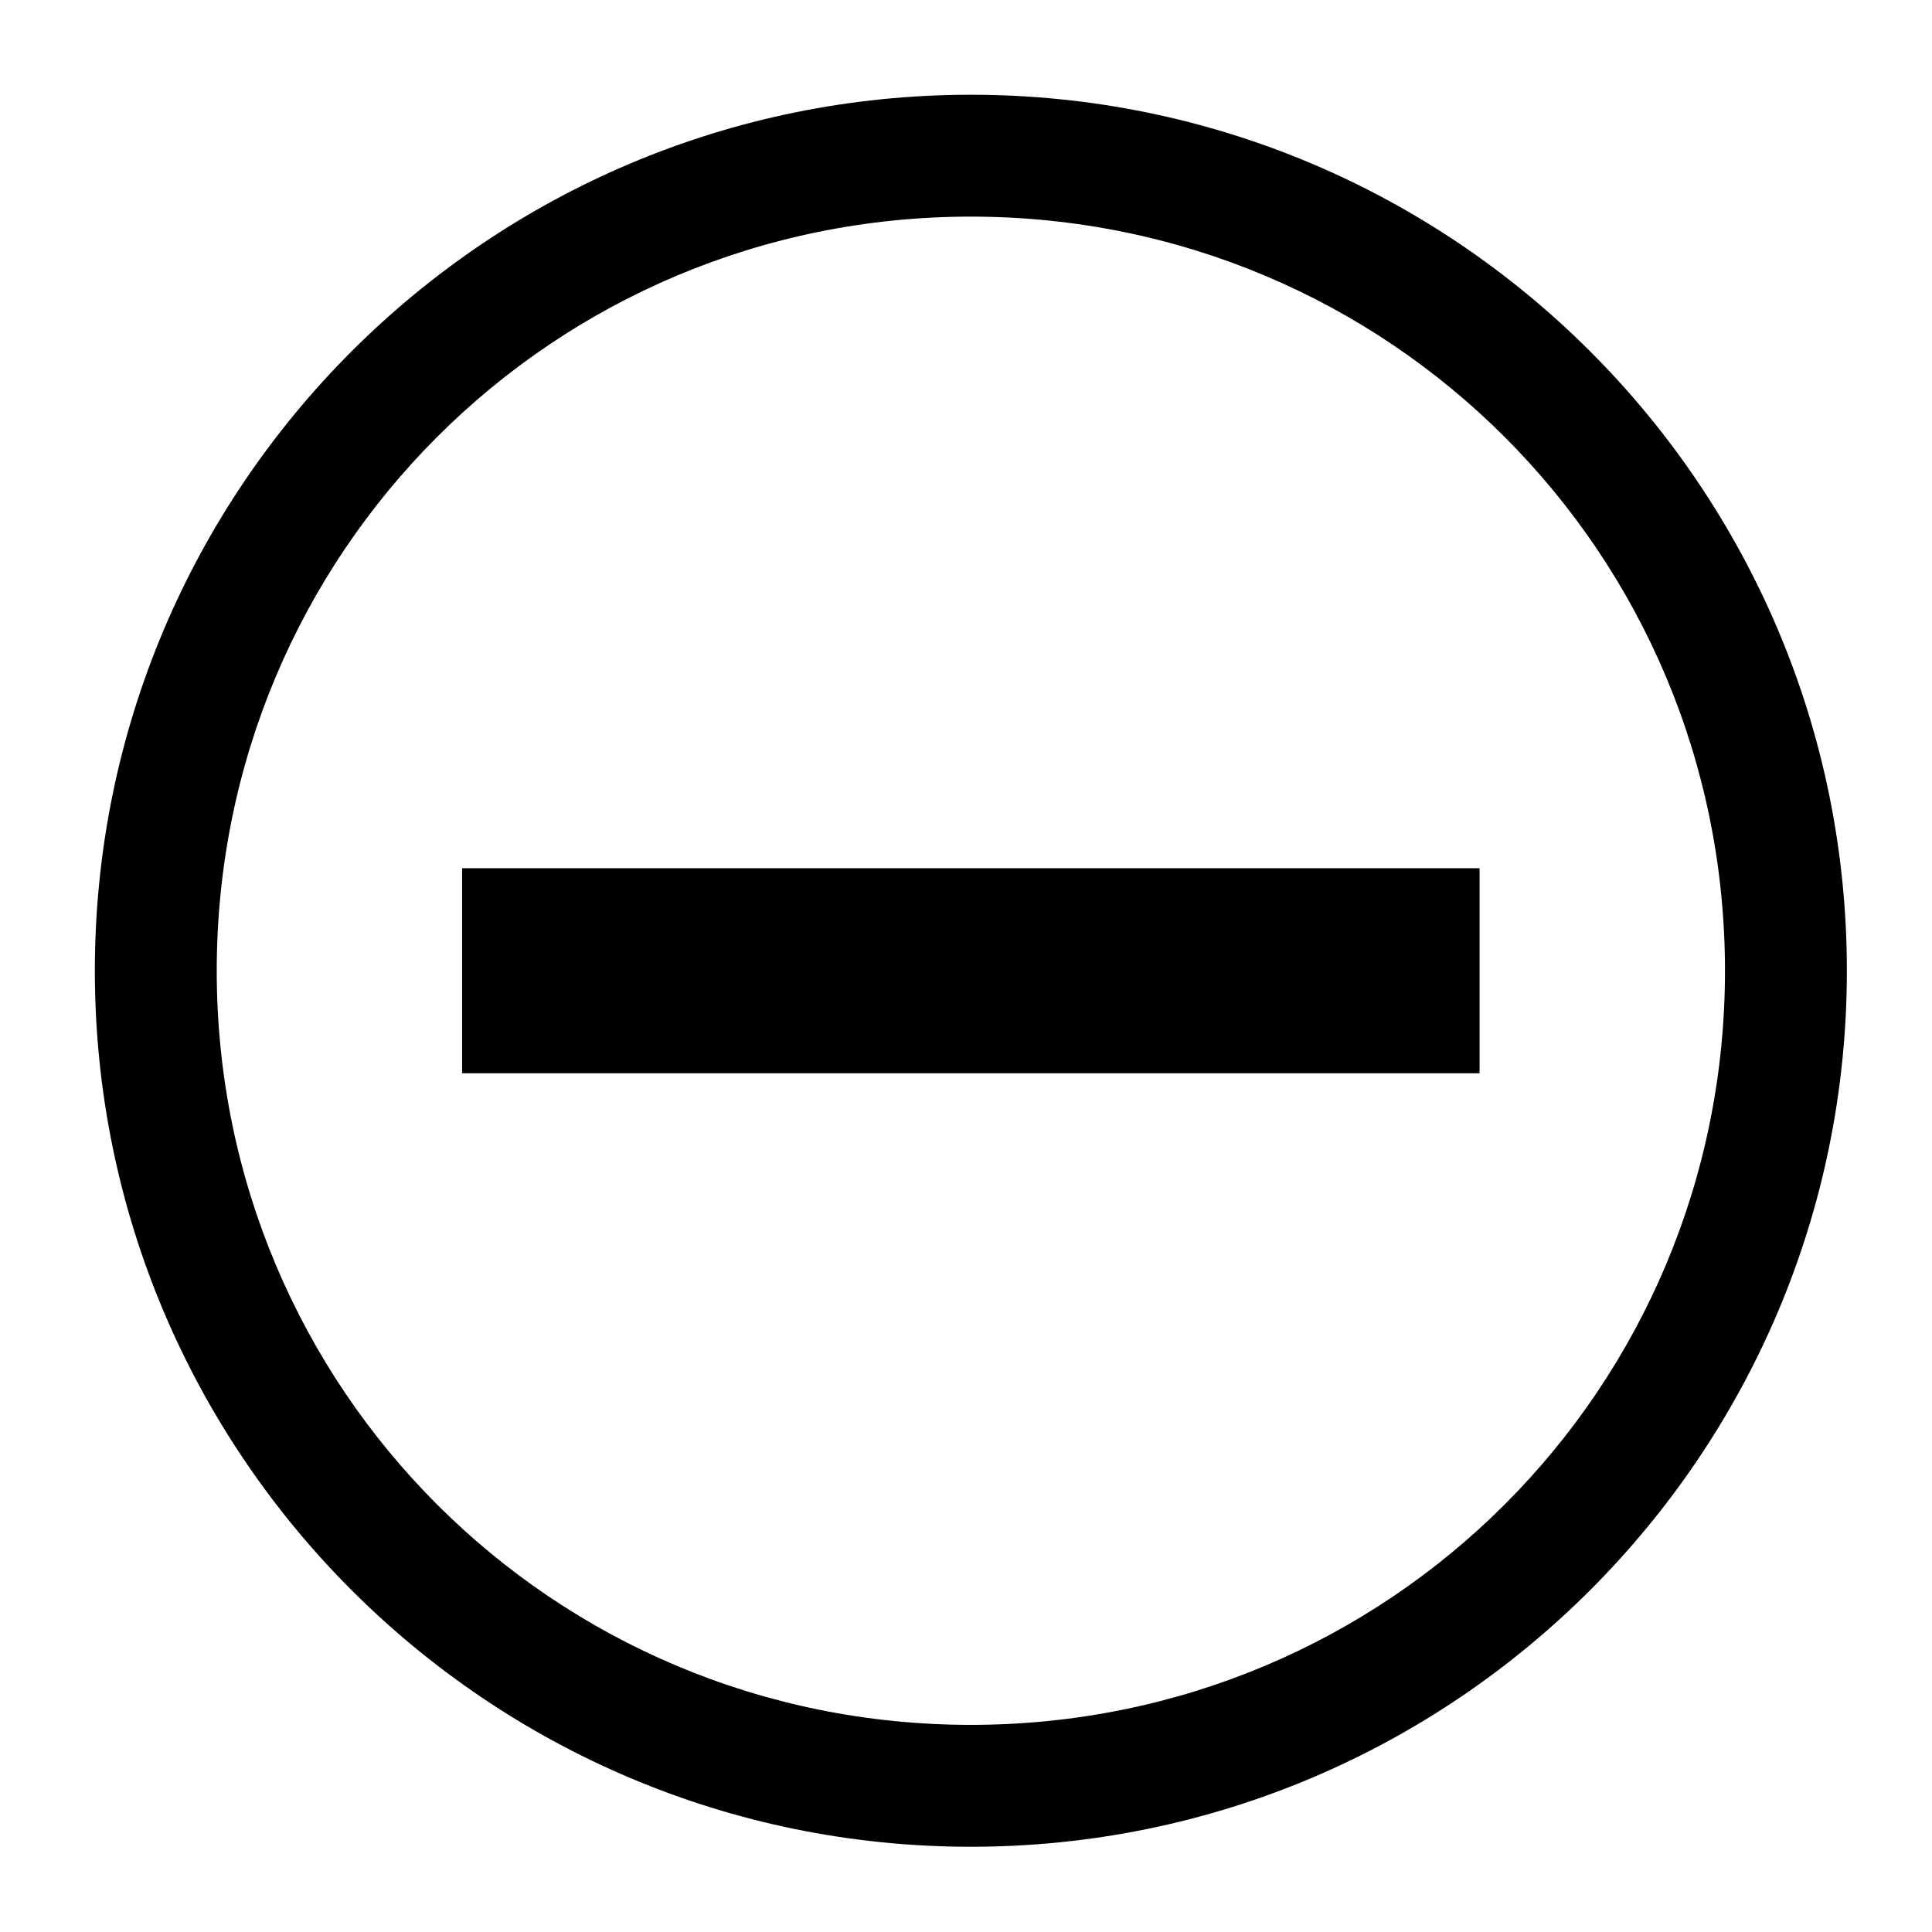
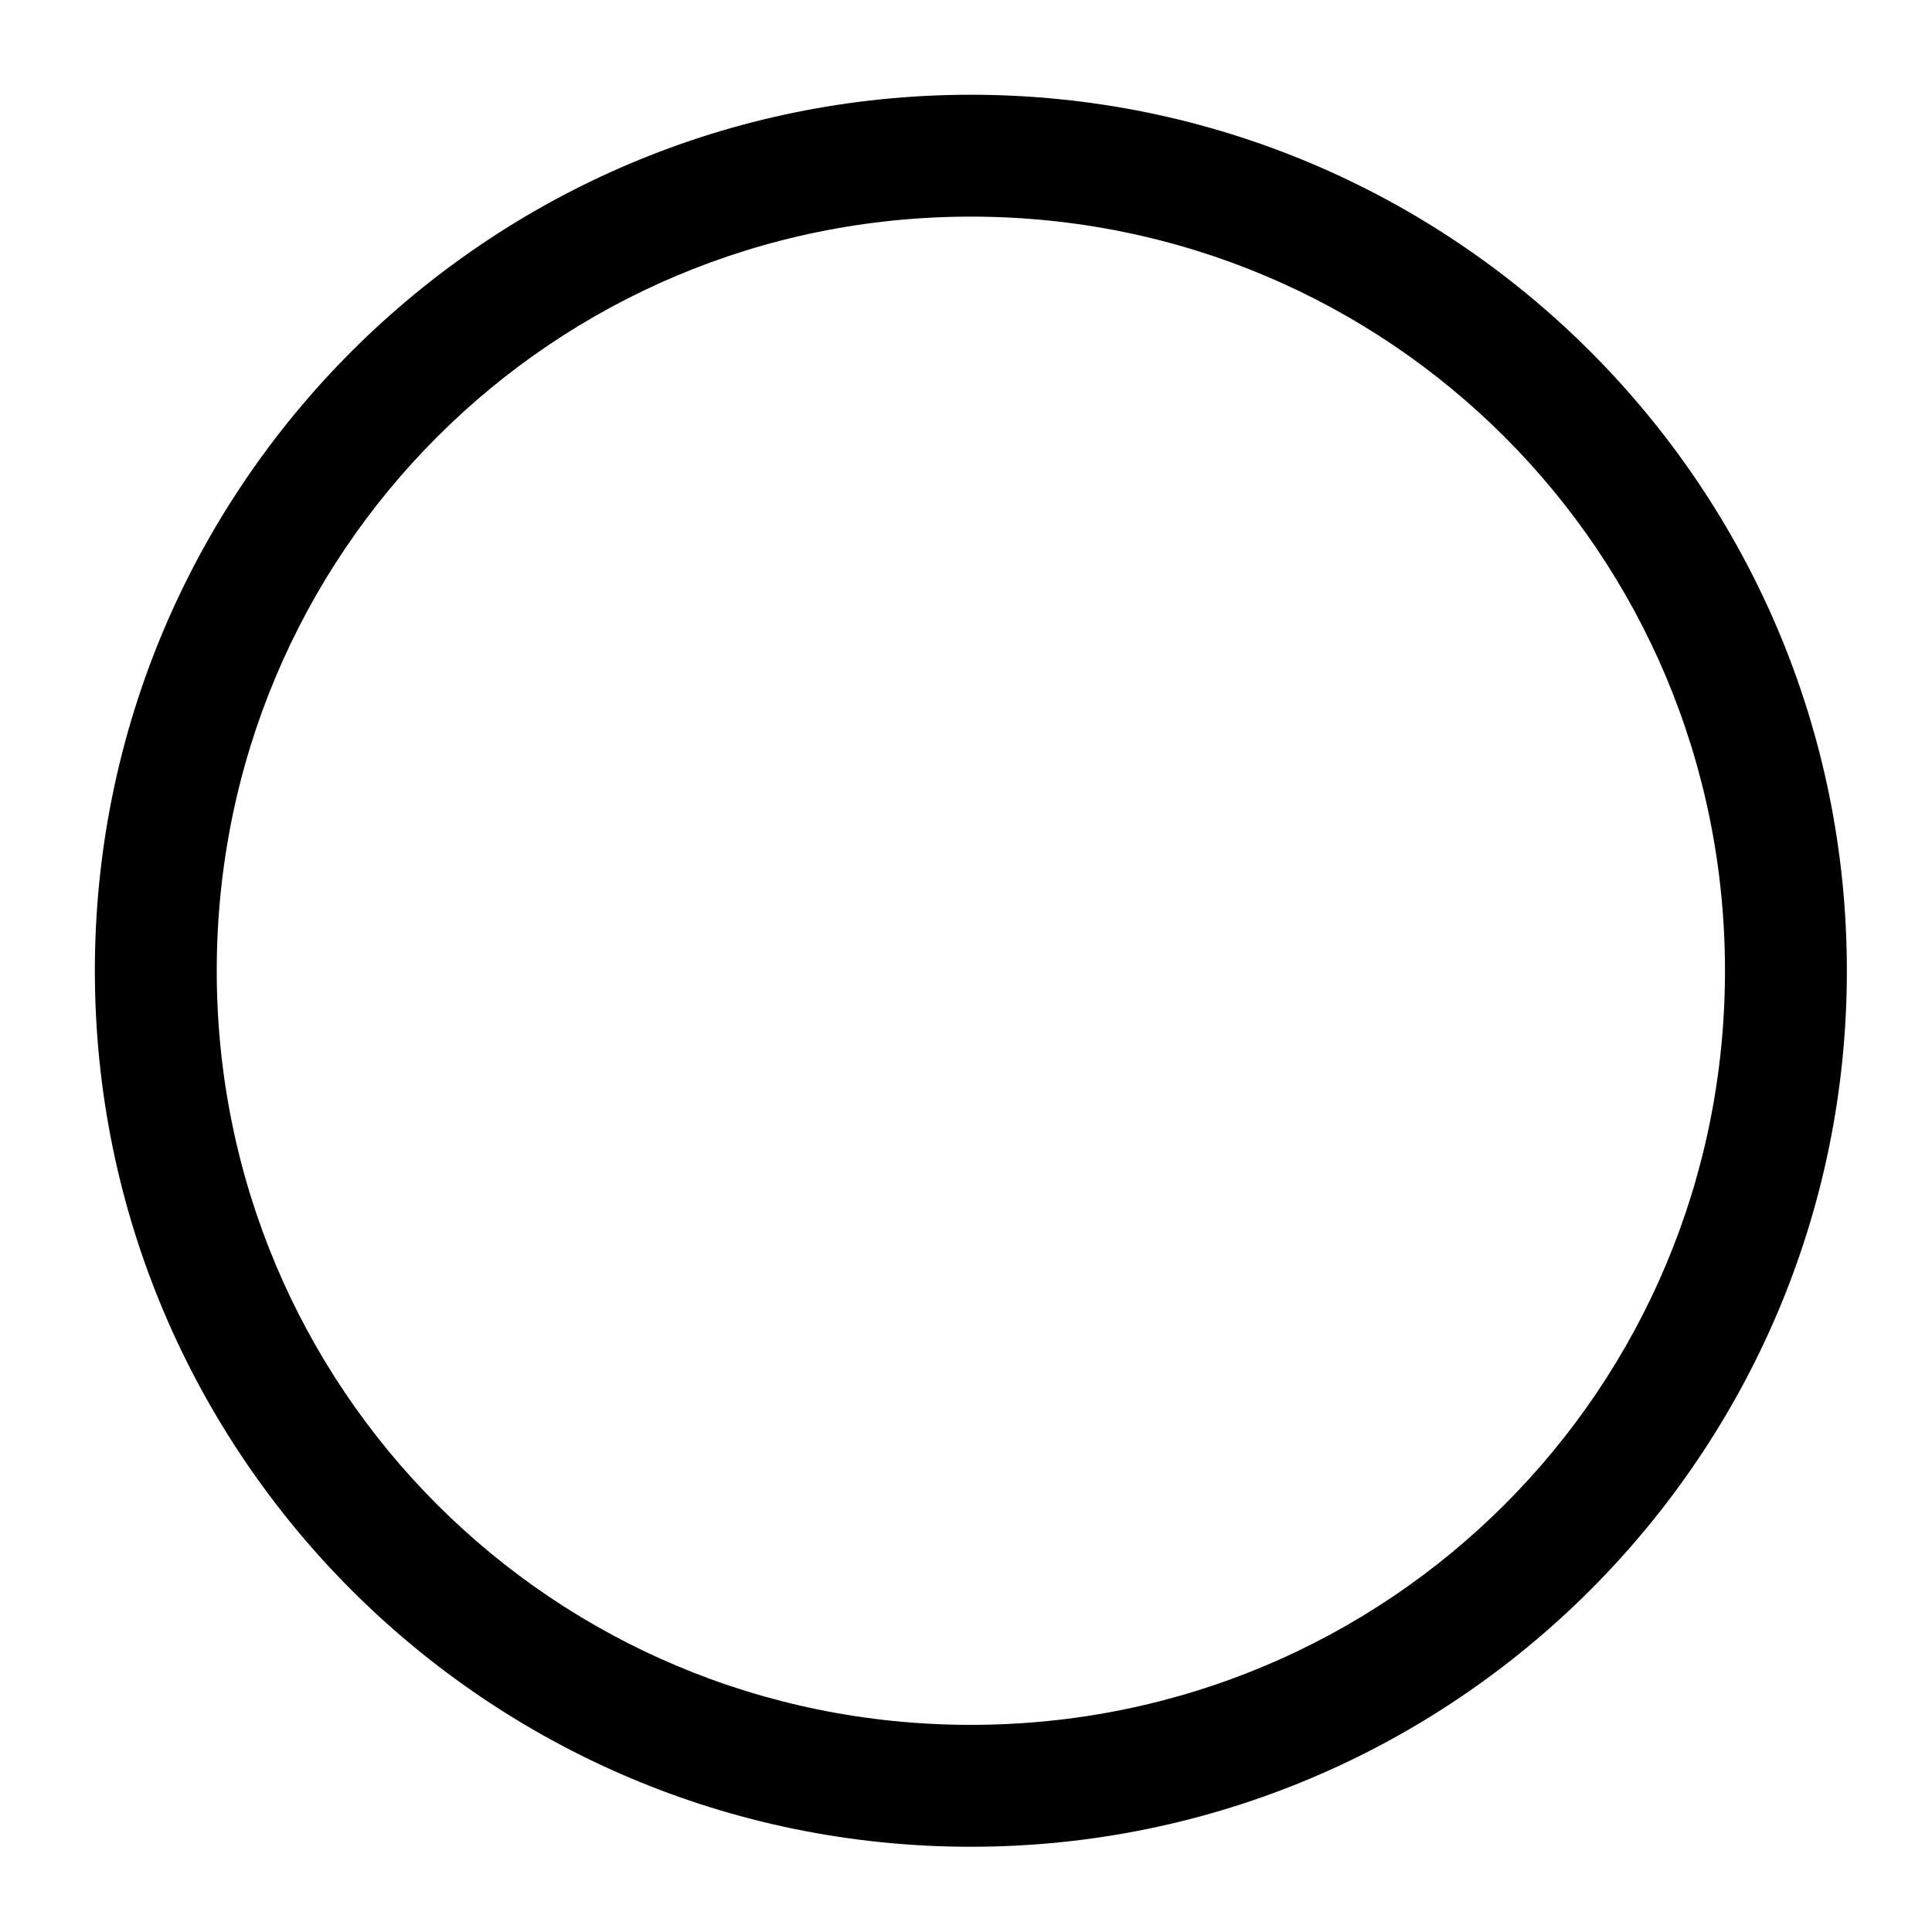
<svg xmlns="http://www.w3.org/2000/svg" fill="#000000" width="800px" height="800px" version="1.1" viewBox="144 144 512 512">
  <g>
-     <path d="m401.29 169.11c-128.15 0-232.15 103.99-232.15 232.15 0 128.15 103.99 232.15 232.15 232.15 128.15 0 232.15-103.99 232.15-232.15 0-128.15-103.99-232.15-232.15-232.15zm0 32.297c110.75 0 199.85 89.098 199.85 199.85s-89.098 199.85-199.85 199.85-199.85-89.098-199.85-199.85 89.098-199.85 199.85-199.85z" />
-     <path d="m536.1 374.09v54.34h-269.64v-54.34z" />
+     <path d="m401.29 169.11c-128.15 0-232.15 103.99-232.15 232.15 0 128.15 103.99 232.15 232.15 232.15 128.15 0 232.15-103.99 232.15-232.15 0-128.15-103.99-232.15-232.15-232.15zm0 32.297c110.75 0 199.85 89.098 199.85 199.85s-89.098 199.85-199.85 199.85-199.85-89.098-199.85-199.85 89.098-199.85 199.85-199.85" />
  </g>
</svg>